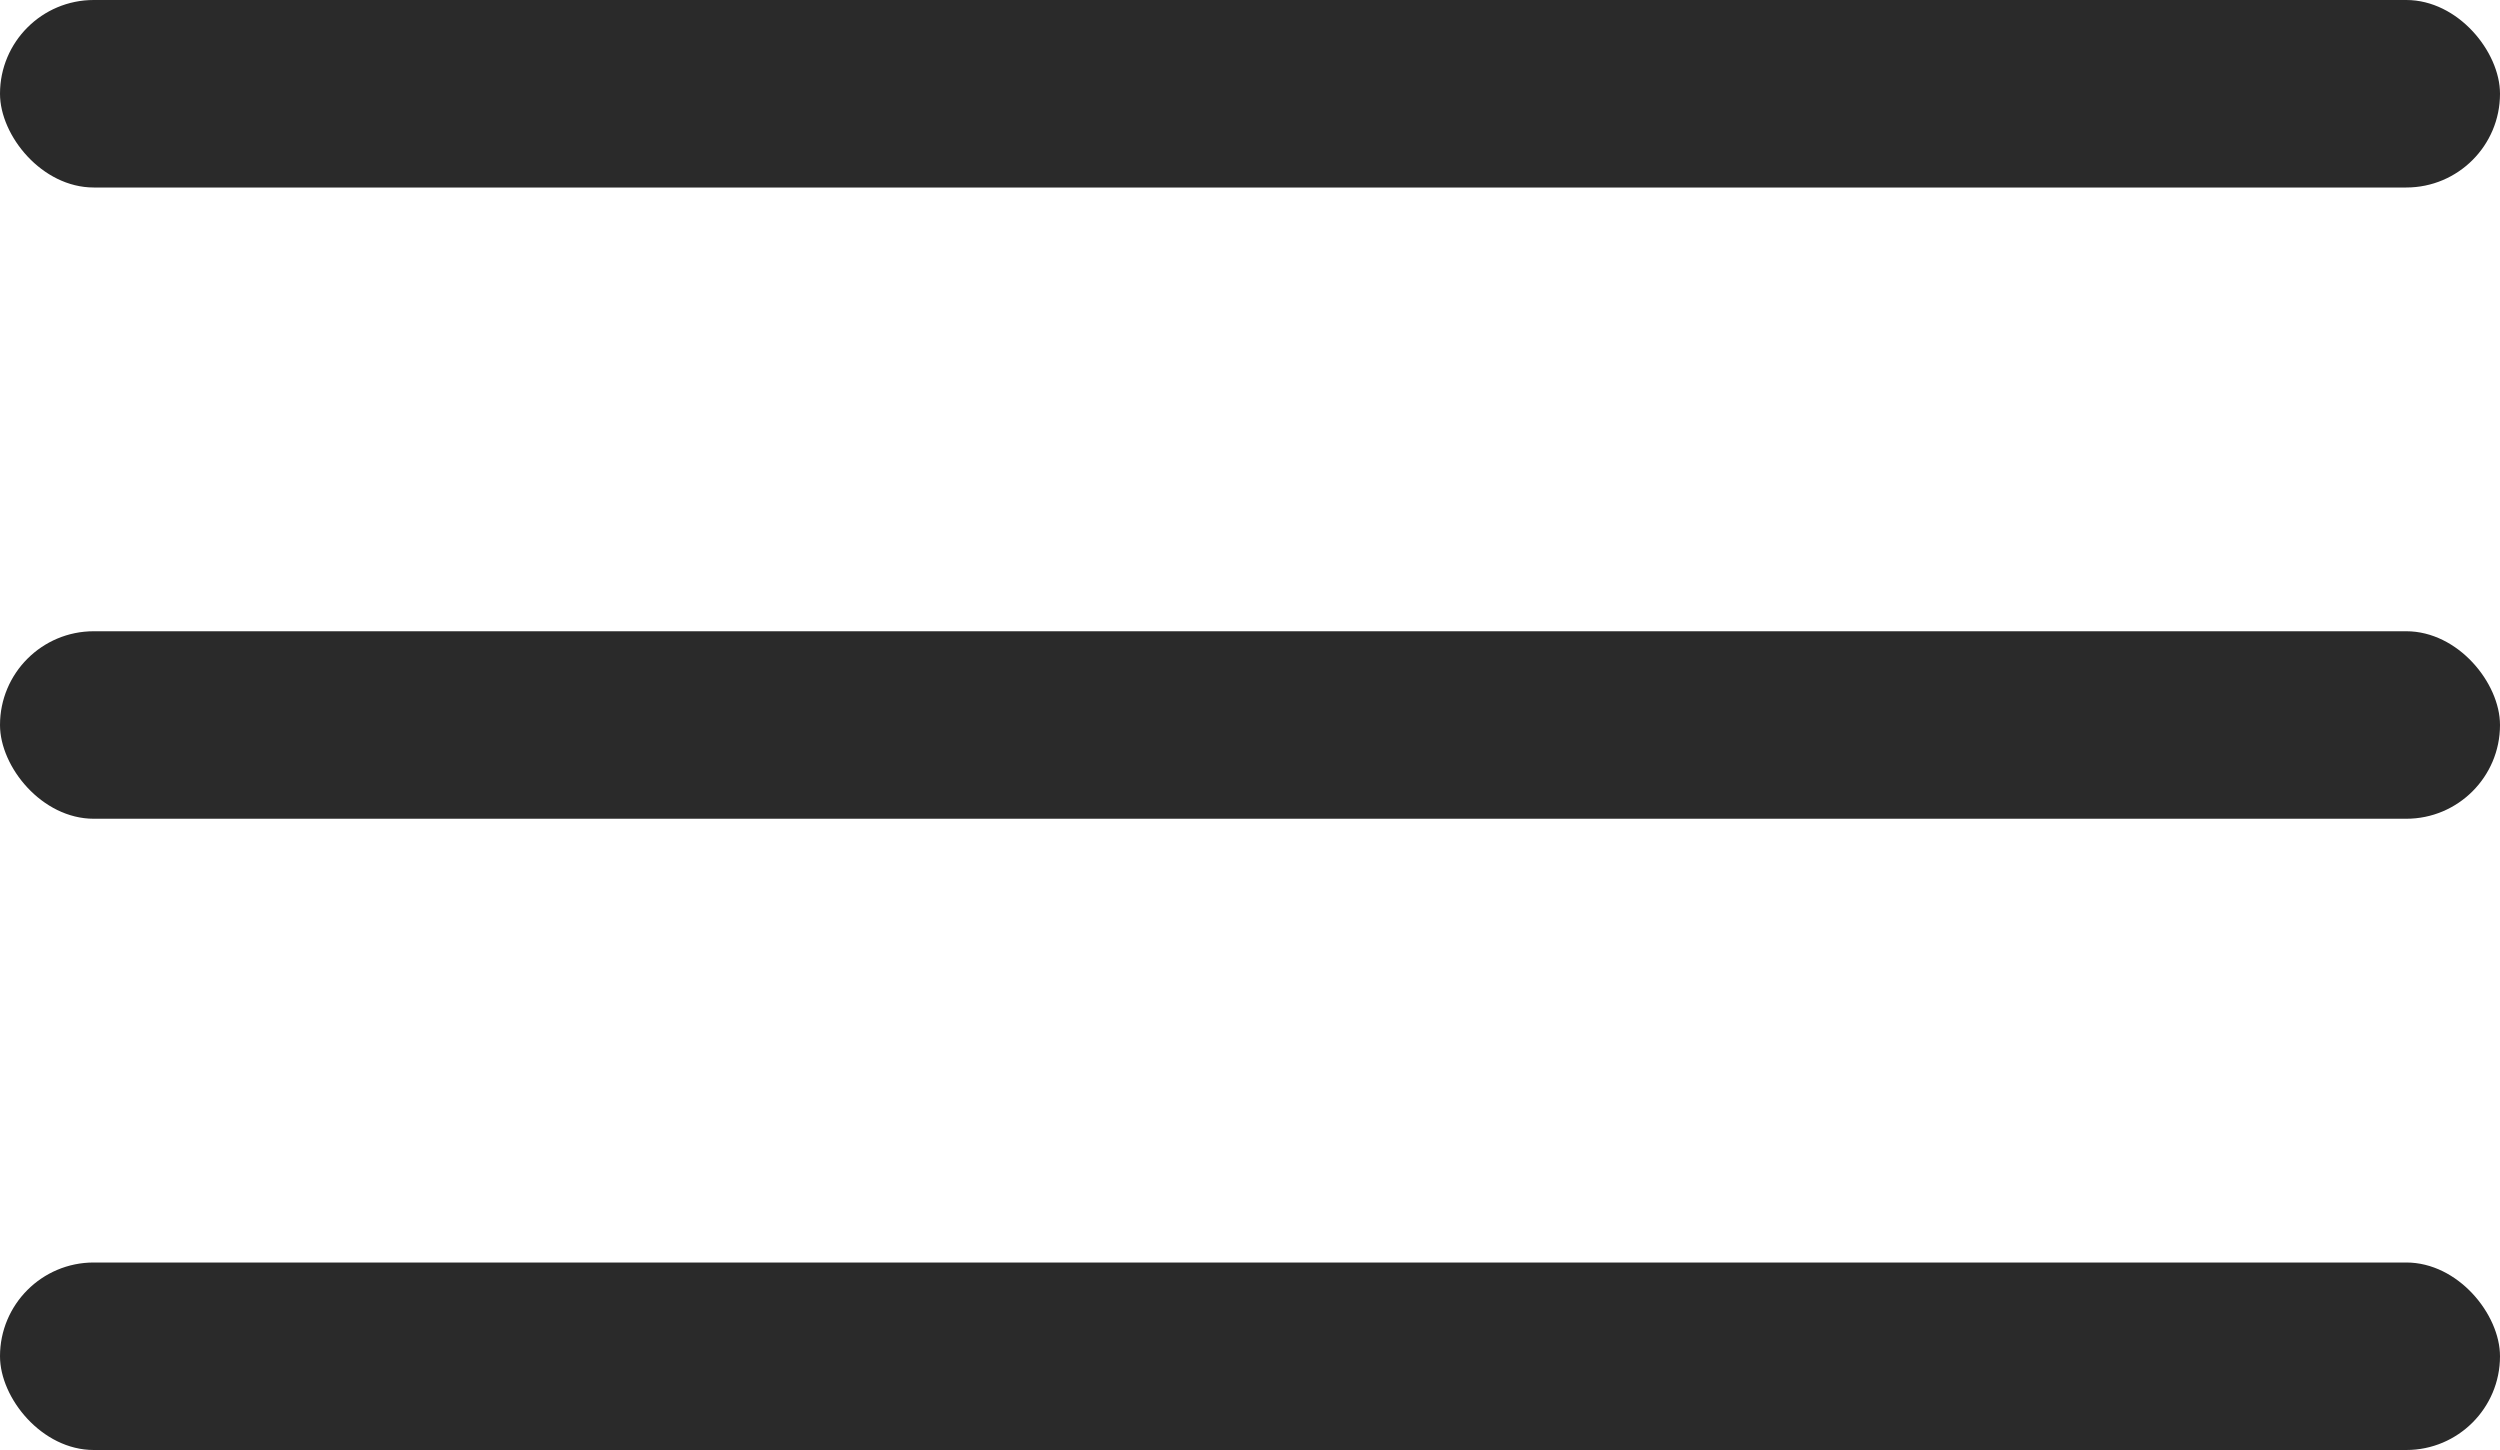
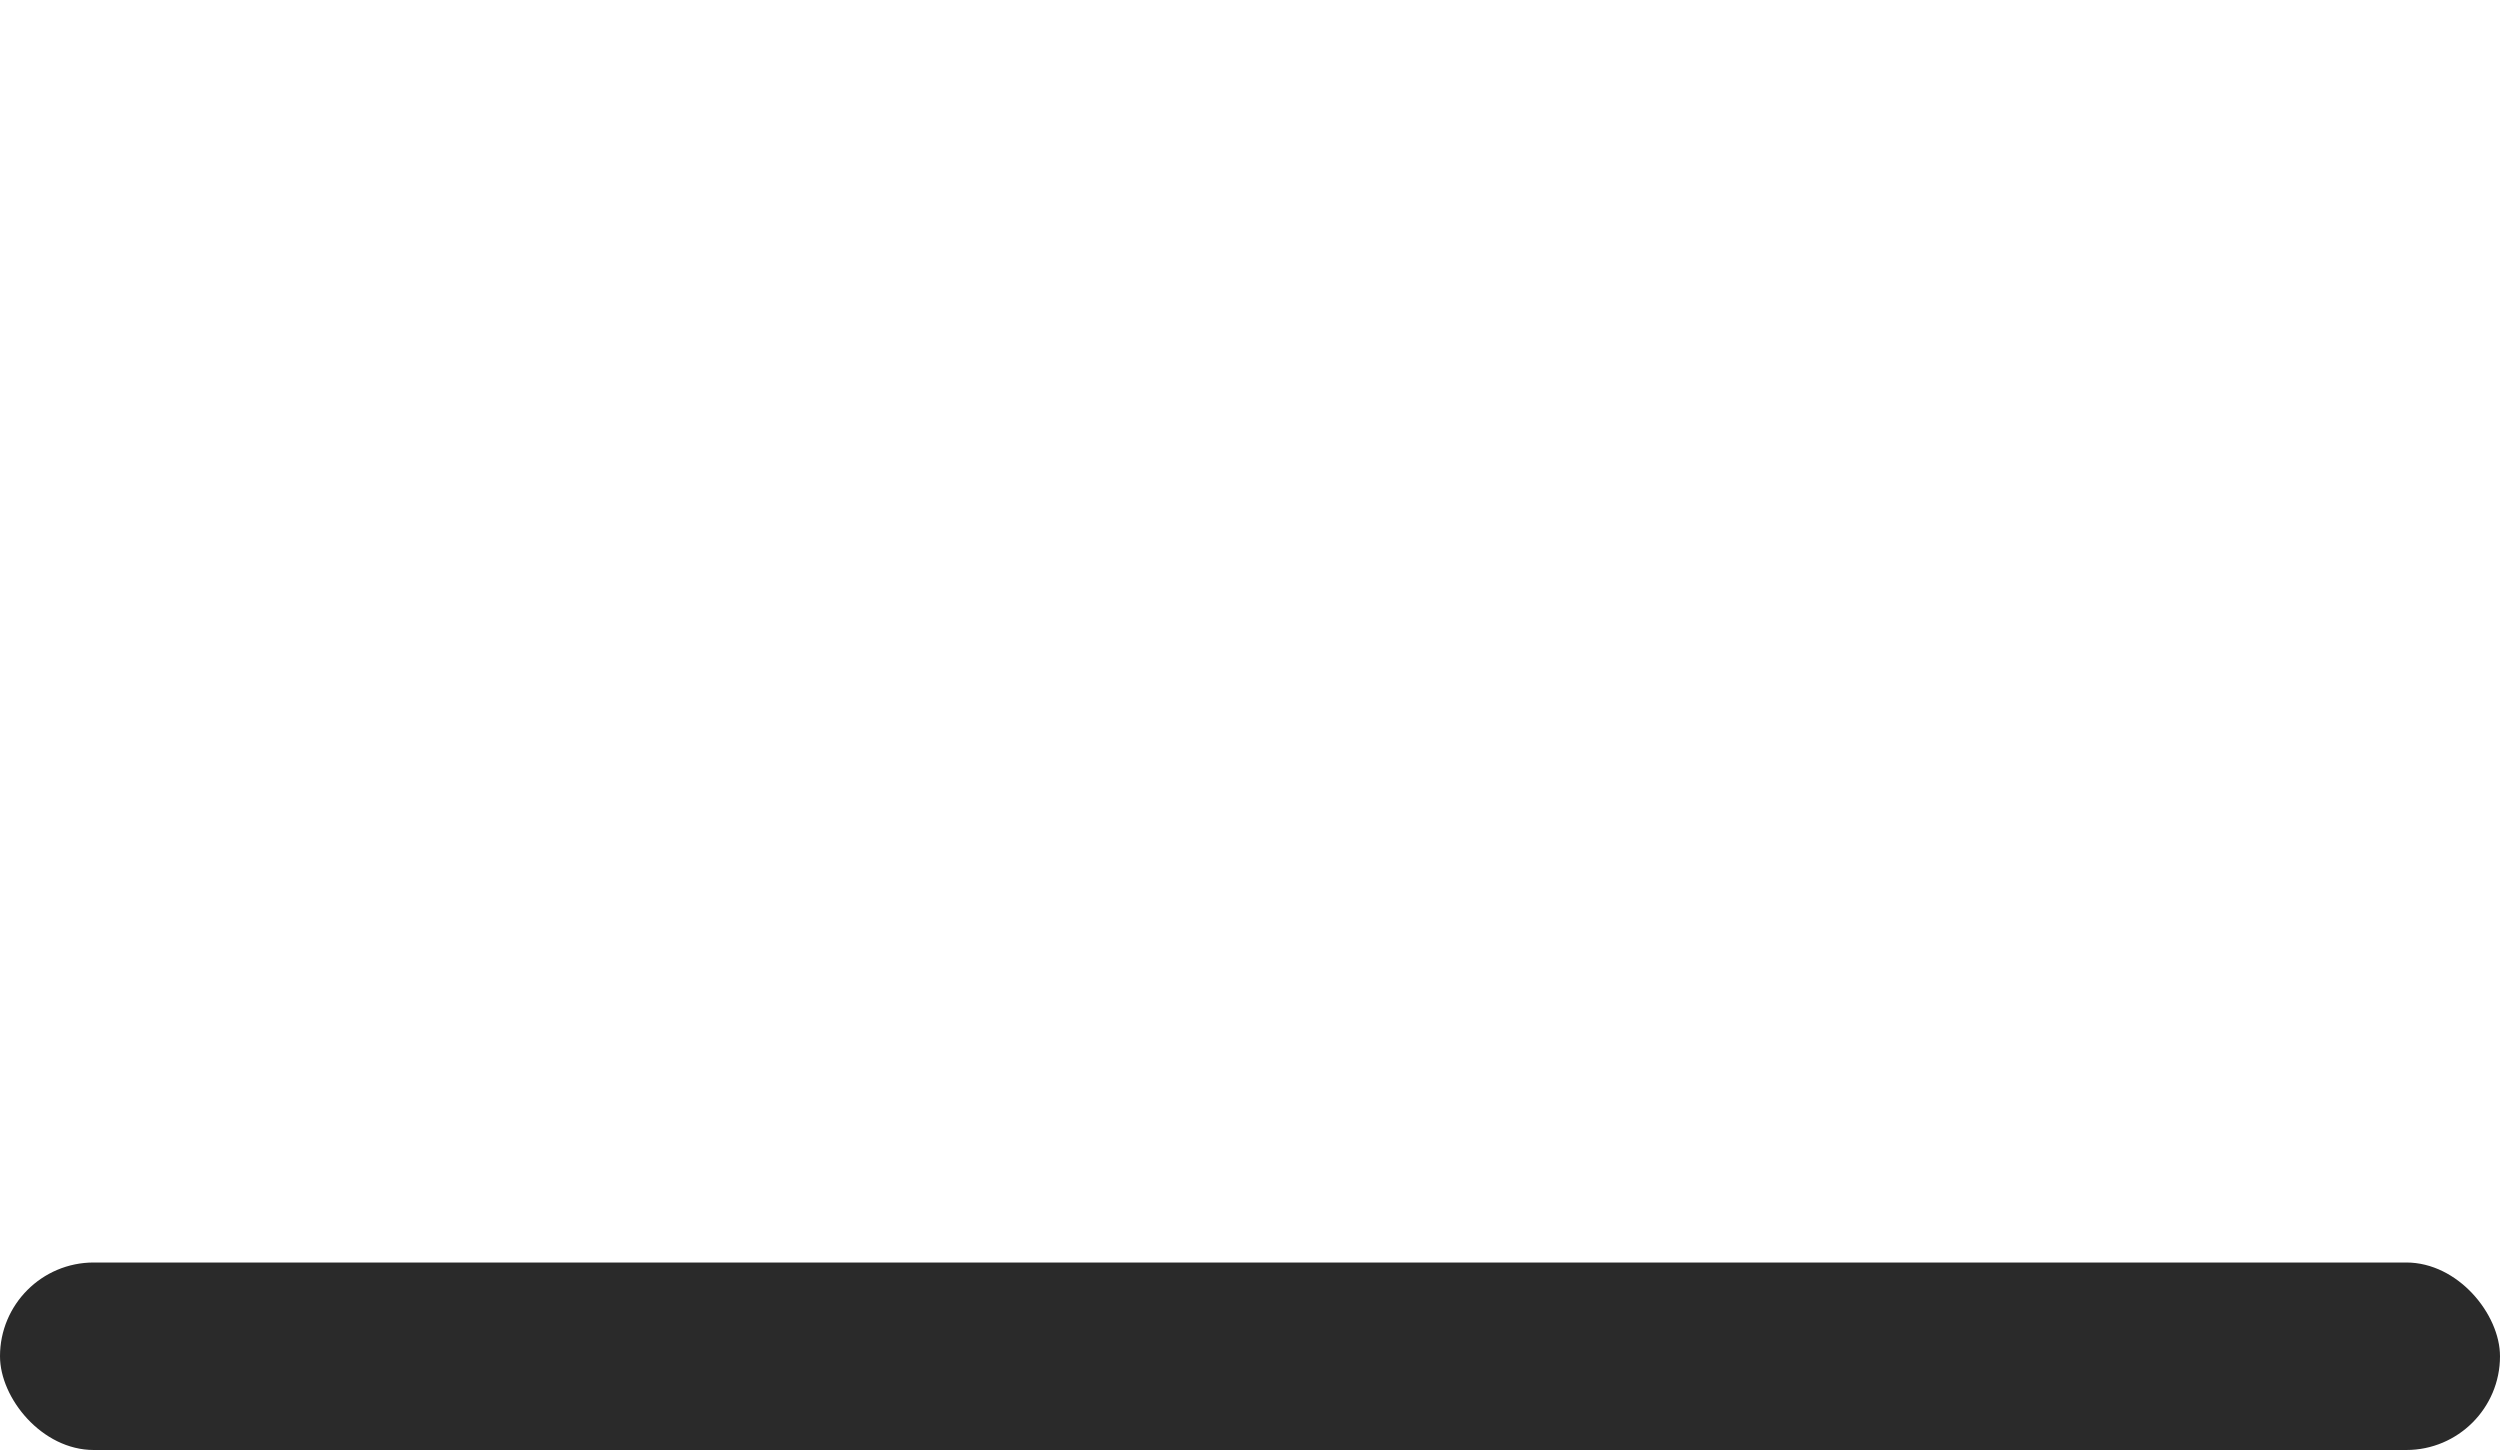
<svg xmlns="http://www.w3.org/2000/svg" width="40" height="23.2" viewBox="0 0 40 23.2">
  <g id="Raggruppa_3" data-name="Raggruppa 3" transform="translate(-1792 -37)">
-     <rect id="Rettangolo_2" data-name="Rettangolo 2" width="40" height="3" rx="1.5" transform="translate(1792 37)" fill="#2a2a2a" />
-     <rect id="Rettangolo_3" data-name="Rettangolo 3" width="40" height="3" rx="1.5" transform="translate(1792 47.1)" fill="#2a2a2a" />
    <rect id="Rettangolo_13" data-name="Rettangolo 13" width="40" height="3" rx="1.5" transform="translate(1792 57.2)" fill="#2a2a2a" />
  </g>
</svg>